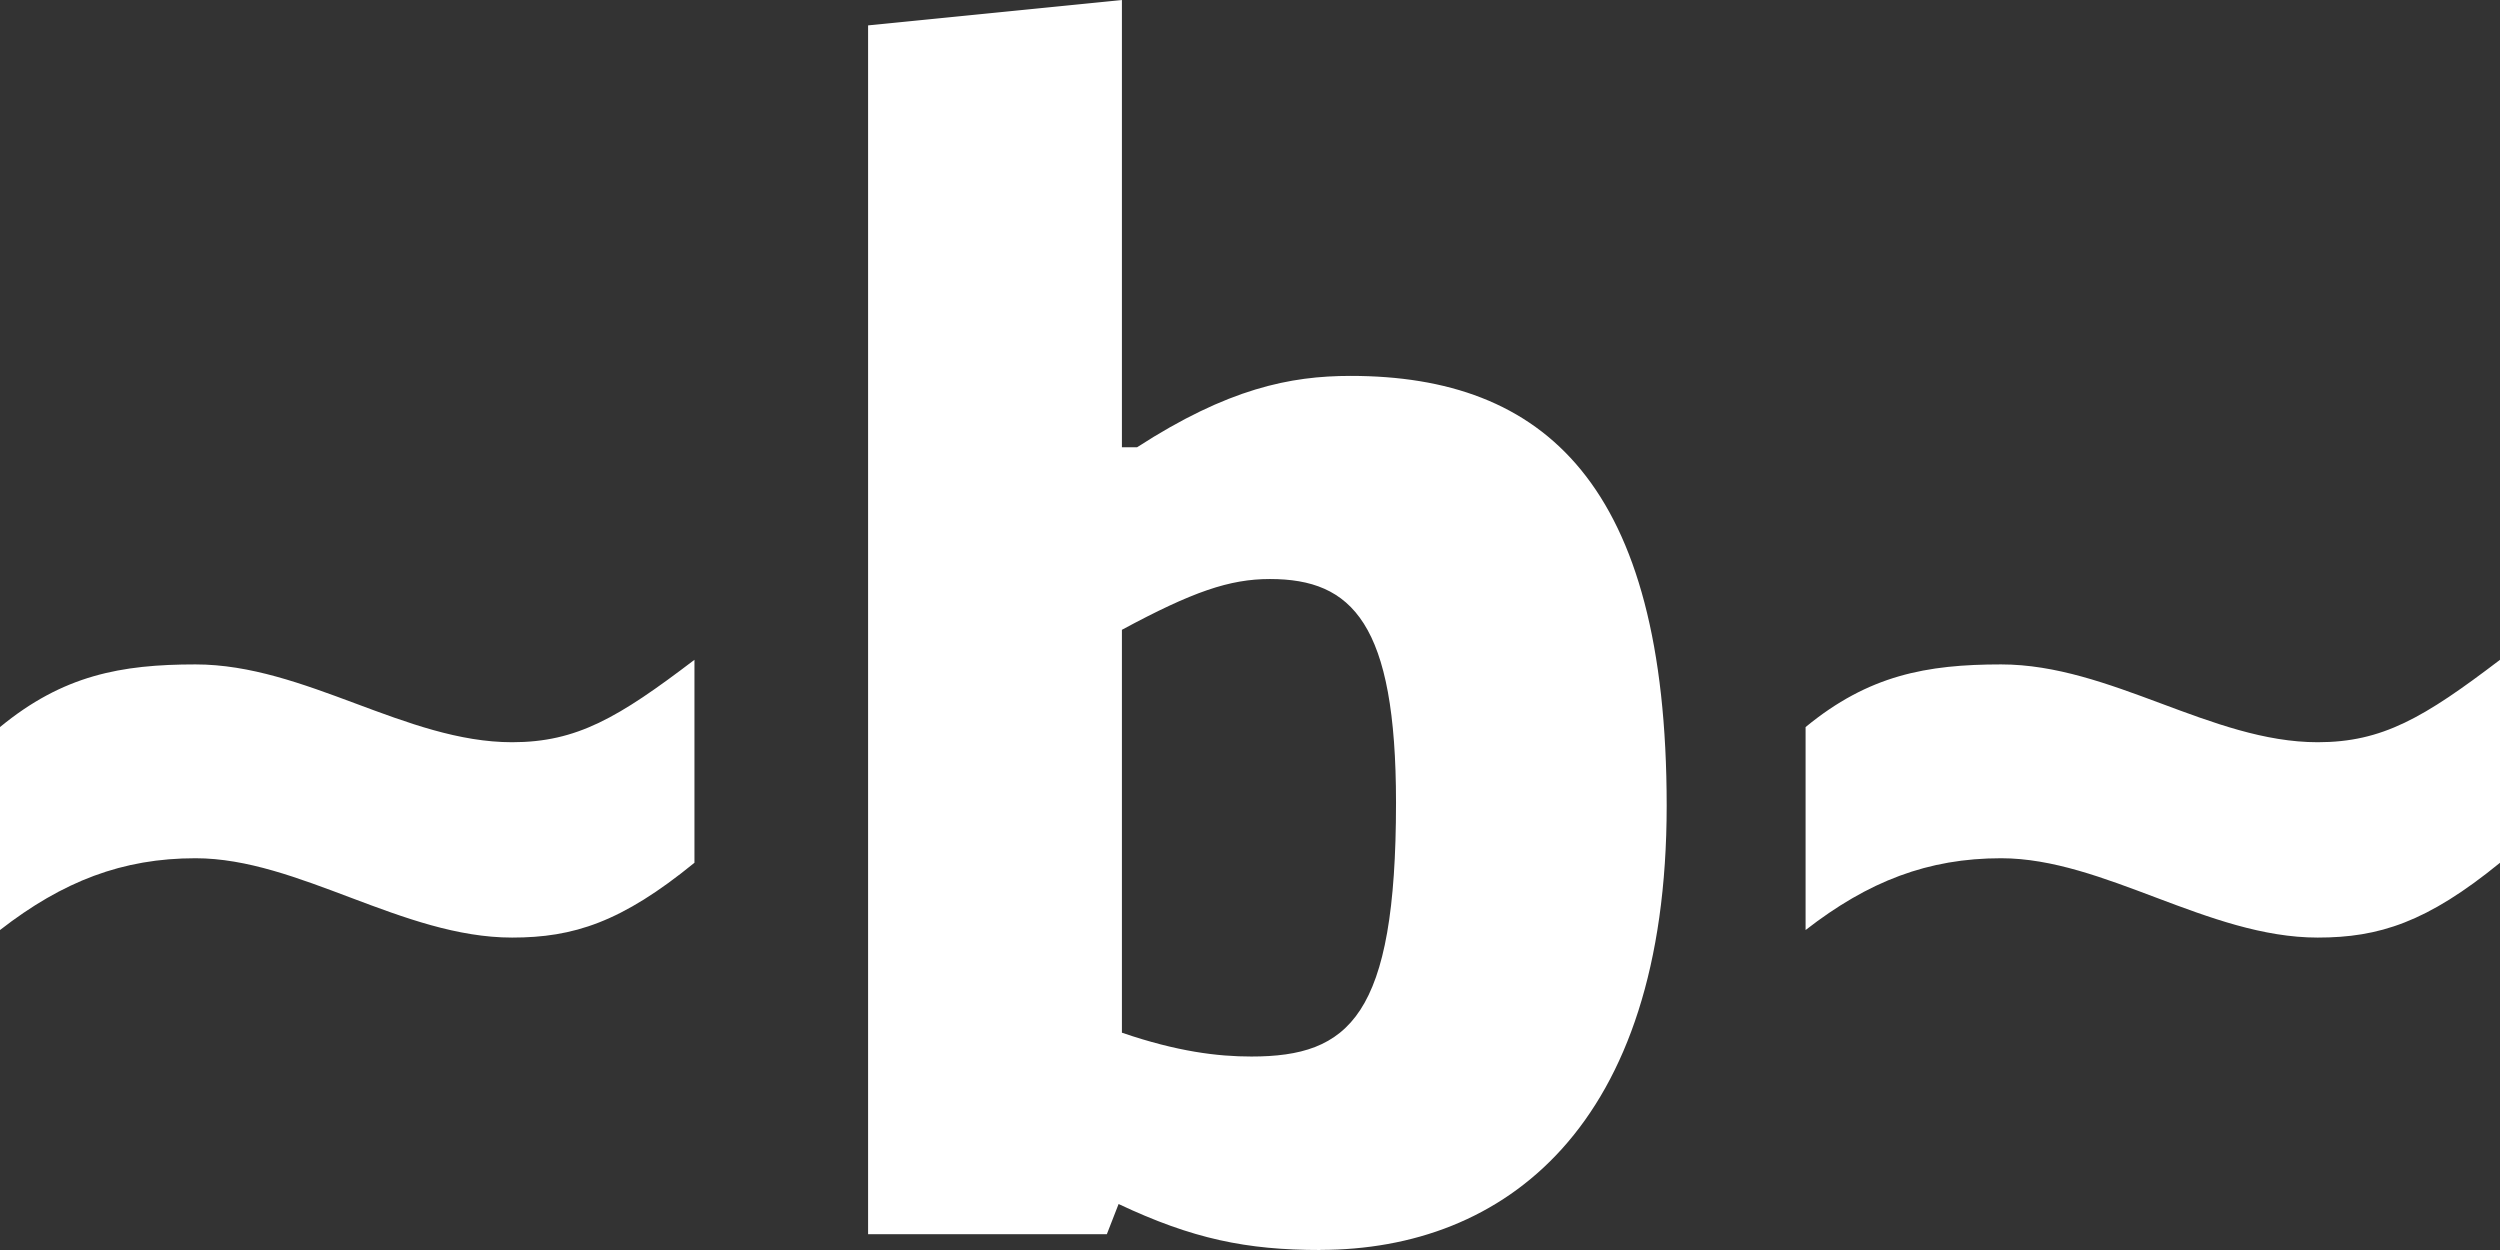
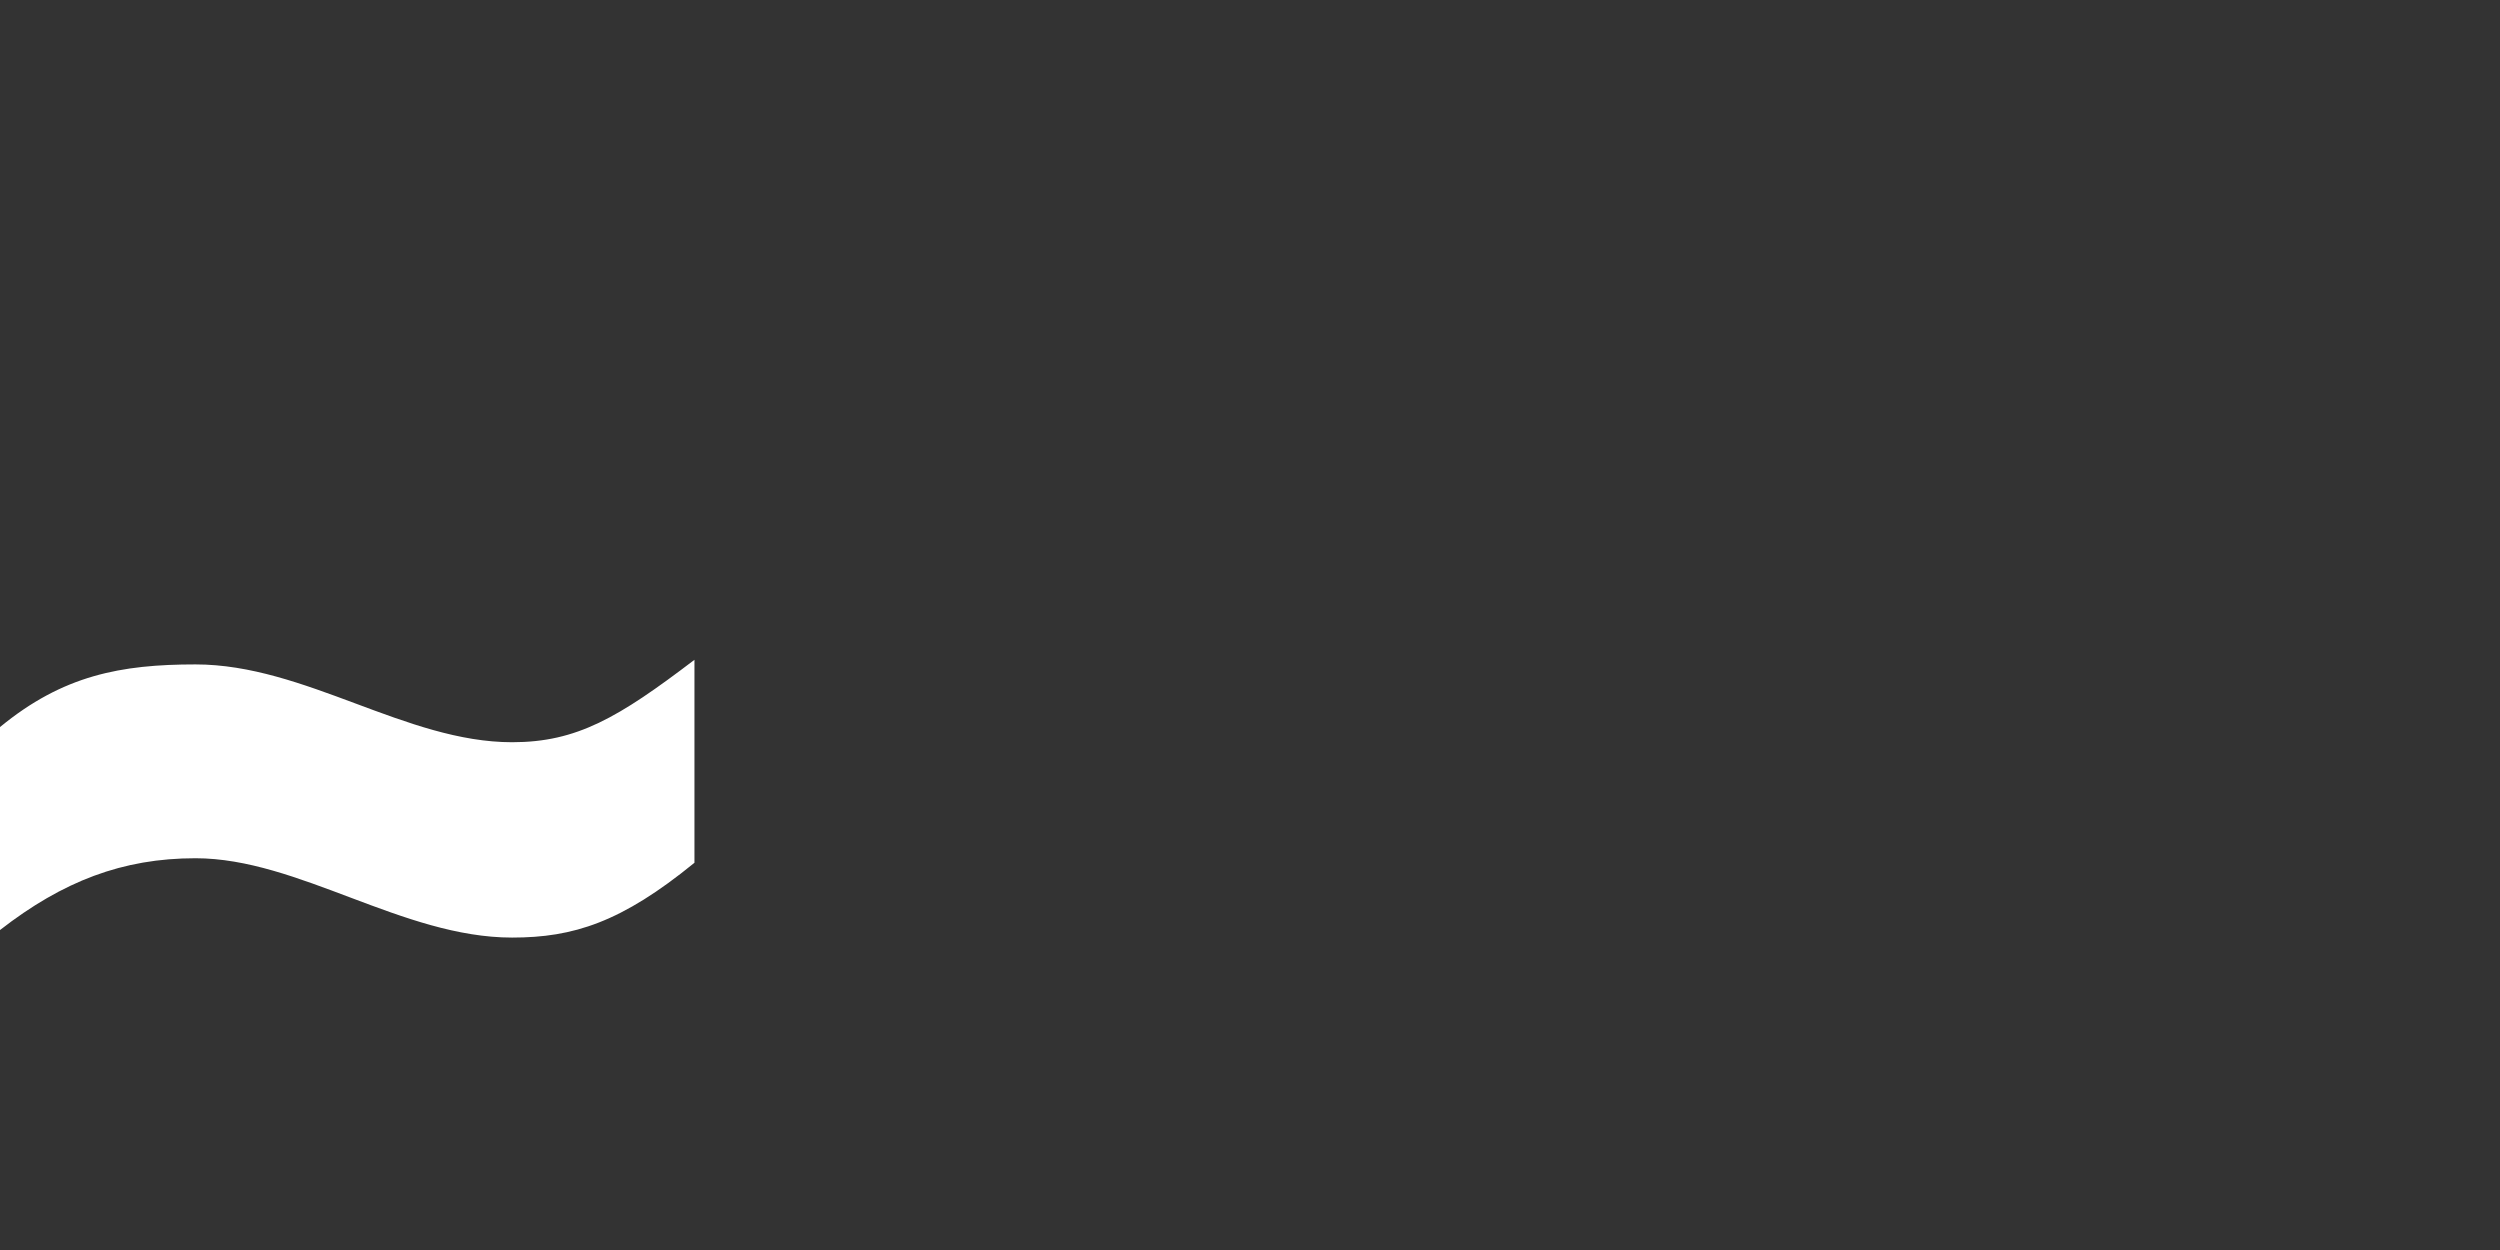
<svg xmlns="http://www.w3.org/2000/svg" width="64" height="32" viewBox="0 0 64 32" fill="none">
  <rect x="0" y="0" width="64" height="32" fill="#333333" stroke="none" />
-   <path d="M17.778 22.087C15.911 23.61 14.681 24.002 13.11 24.002C10.31 24.002 7.638 21.971 5.005 21.971C3.138 21.971 1.61 22.558 0 23.809V18.613C1.613 17.285 3.097 17.009 5.005 17.009C7.806 17.009 10.394 19.001 13.11 19.001C14.765 19.001 15.827 18.376 17.778 16.891V22.087Z" fill="white" />
-   <path d="M33.802 32C31.908 32 30.53 31.716 28.636 30.823L28.335 31.596H22.223V0.65L28.721 0V11.45H29.109C31.434 9.947 33.028 9.623 34.575 9.623C39.526 9.623 42.667 12.384 42.667 20.627C42.667 28.87 38.491 31.997 33.802 31.997V32ZM32.509 14.823C31.477 14.823 30.53 15.147 28.721 16.123V26.437C30.141 26.923 31.173 27.047 32.035 27.047C34.533 27.047 35.738 26.03 35.738 20.55C35.738 15.96 34.618 14.823 32.509 14.823Z" fill="white" />
-   <path d="M64 22.087C62.133 23.61 60.904 24.002 59.333 24.002C56.533 24.002 53.858 21.971 51.228 21.971C49.361 21.971 47.832 22.558 46.223 23.809V18.613C47.835 17.285 49.319 17.009 51.228 17.009C54.029 17.009 56.617 19.001 59.333 19.001C60.988 19.001 62.05 18.376 64 16.891V22.087Z" fill="white" />
+   <path d="M17.778 22.087C15.911 23.61 14.681 24.002 13.11 24.002C10.31 24.002 7.638 21.971 5.005 21.971C3.138 21.971 1.61 22.558 0 23.809V18.613C1.613 17.285 3.097 17.009 5.005 17.009C7.806 17.009 10.394 19.001 13.11 19.001C14.765 19.001 15.827 18.376 17.778 16.891V22.087" fill="white" />
</svg>